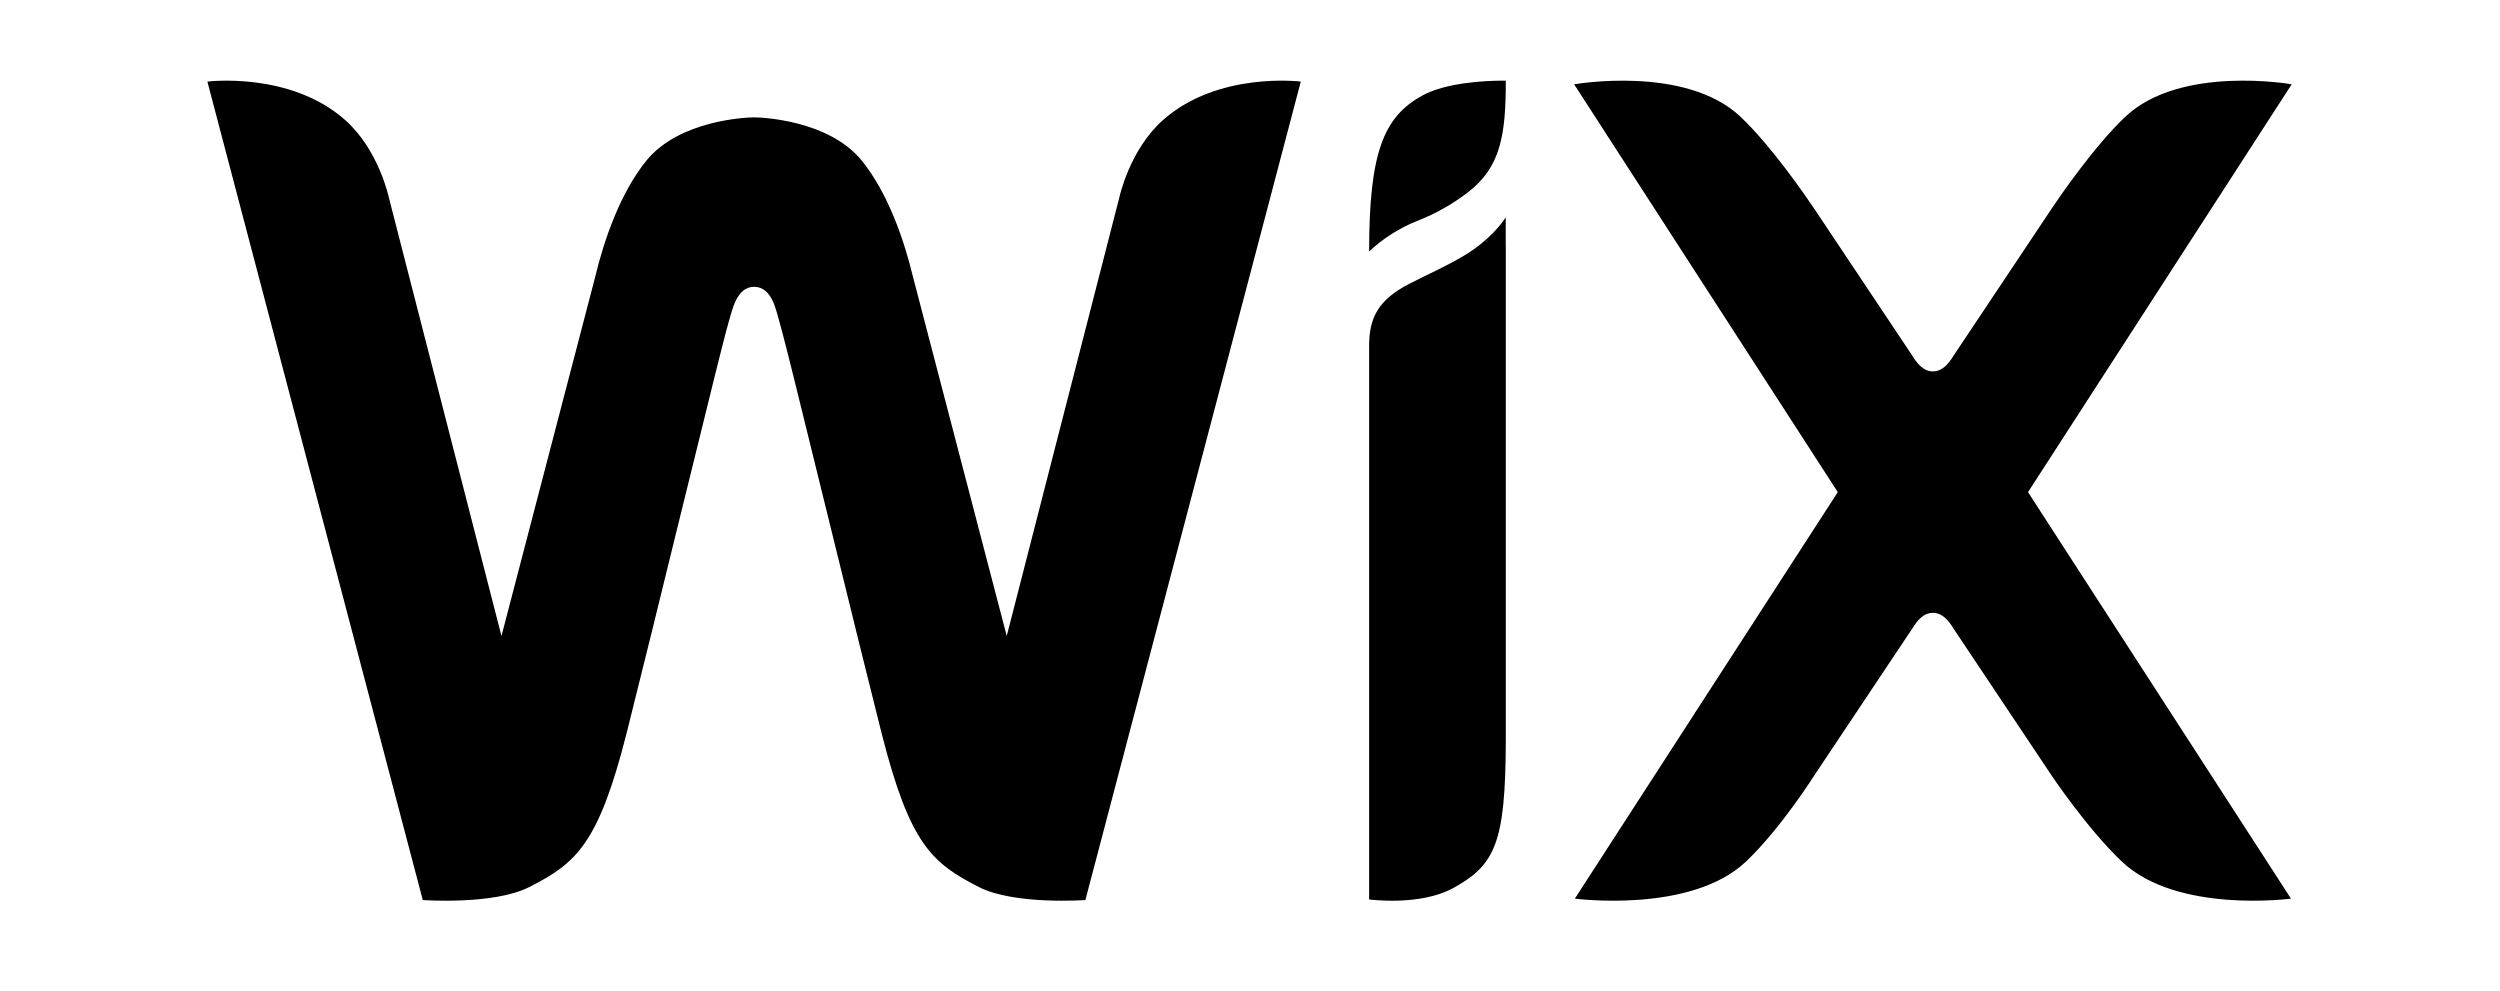
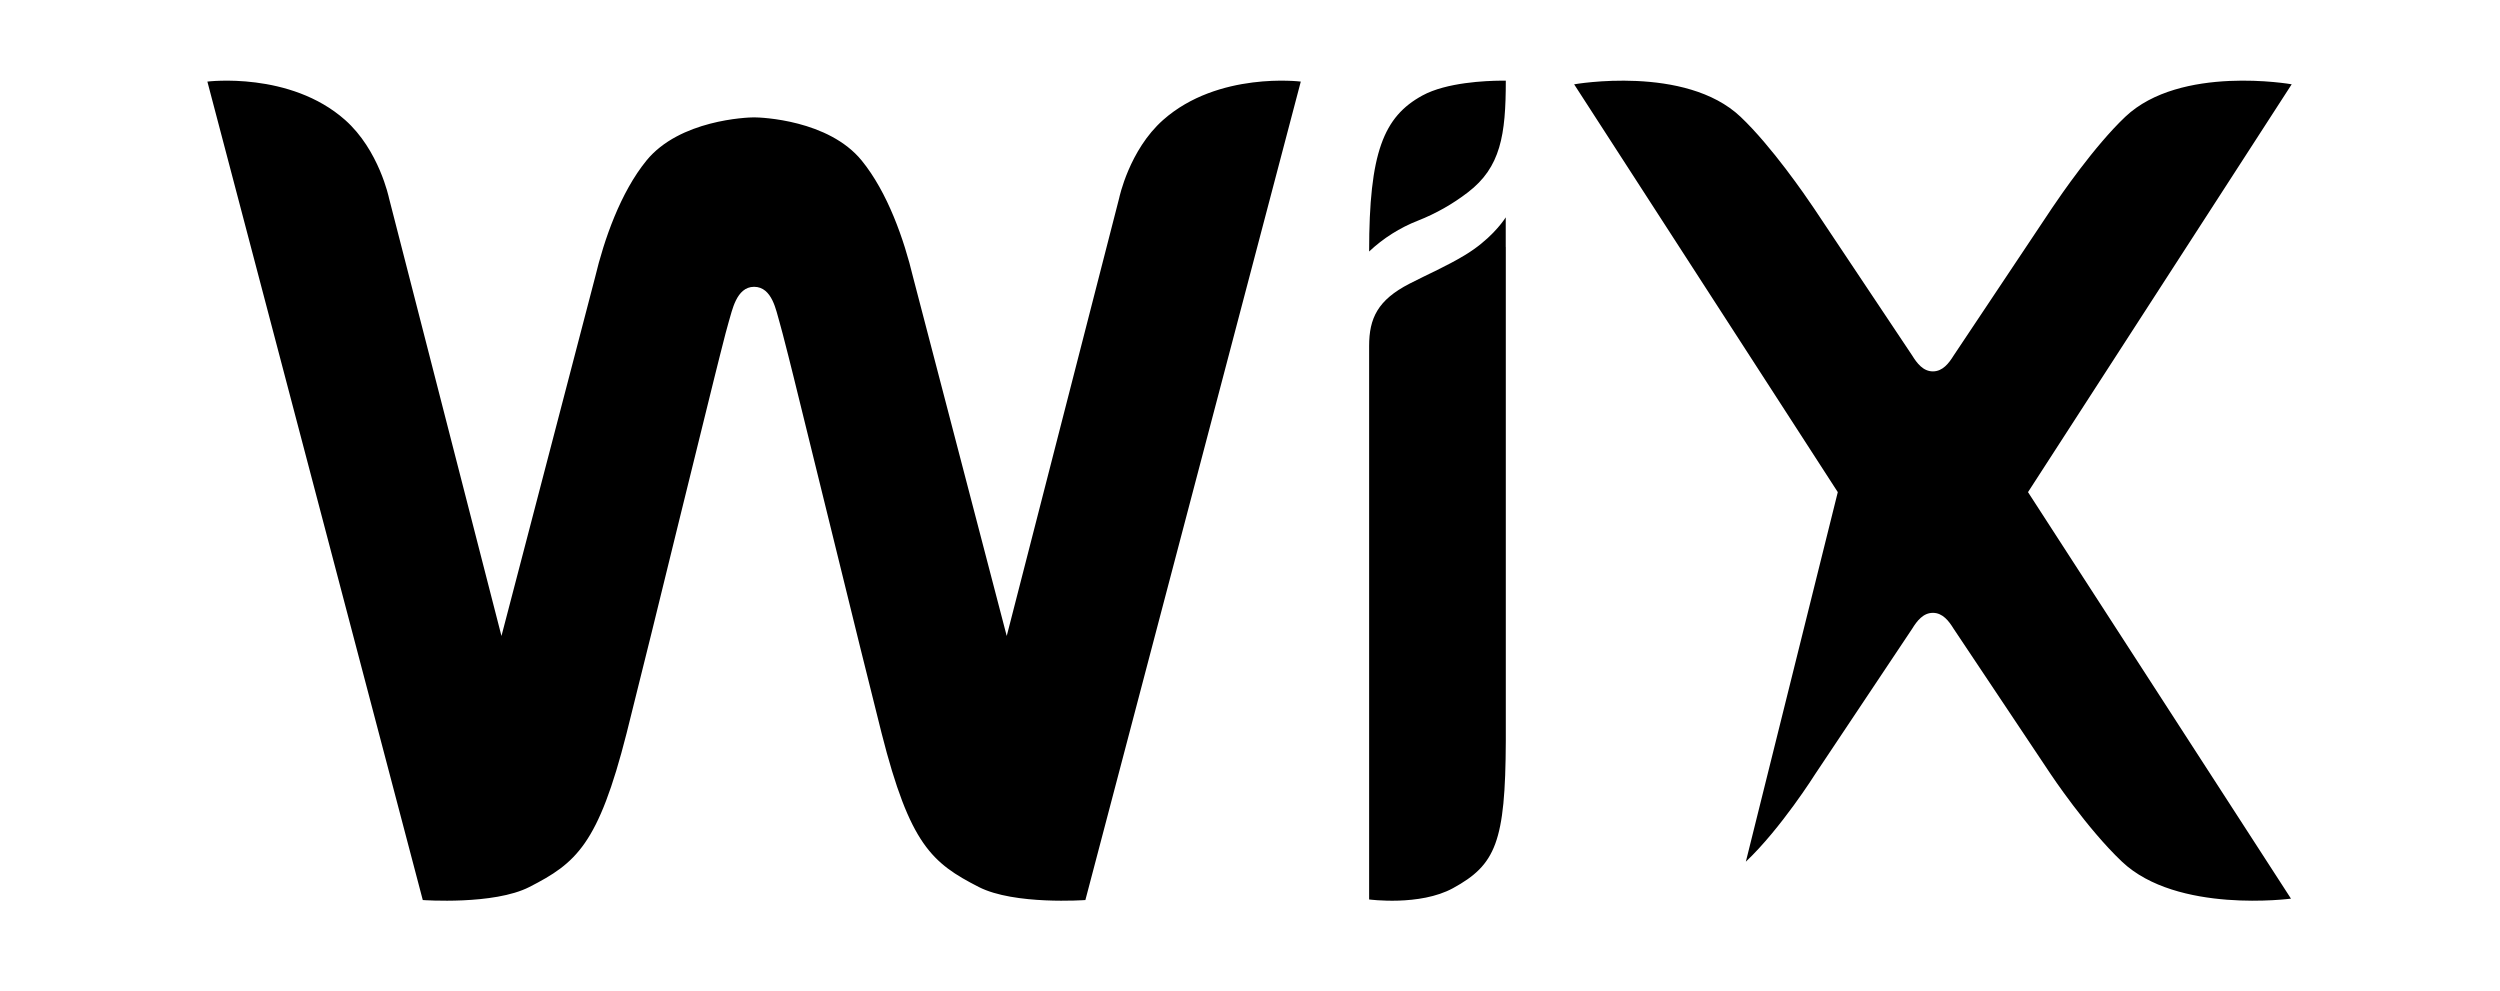
<svg xmlns="http://www.w3.org/2000/svg" width="217" height="86" viewBox="0 0 217 86" fill="none">
-   <path d="M18 7.082C18 7.082 25.172 6.177 29.953 10.412C32.904 13.025 33.764 17.19 33.764 17.19L43.527 55.203L51.648 24.091C52.437 20.784 53.864 16.694 56.117 13.93C58.994 10.409 64.834 10.187 65.457 10.187C66.08 10.187 71.917 10.409 74.791 13.93C77.045 16.694 78.471 20.781 79.263 24.091L87.384 55.203L97.145 17.19C97.145 17.19 98.008 13.025 100.959 10.412C105.74 6.177 112.908 7.082 112.908 7.082L94.211 78.124C94.211 78.124 88.045 78.572 84.958 76.991C80.903 74.915 78.978 73.313 76.523 63.644C75.282 58.699 74.056 53.75 72.845 48.797L72.385 46.931C71.089 41.646 69.796 36.382 68.886 32.719L68.441 30.939C68.031 29.326 67.75 28.24 67.649 27.914C67.373 27.021 67.044 24.895 65.454 24.895C63.9 24.895 63.541 27.024 63.259 27.914C63.156 28.24 62.874 29.323 62.468 30.939L62.023 32.719C61.076 36.525 60.136 40.333 59.205 44.144L58.748 46C57.312 51.887 55.859 57.769 54.388 63.647C51.933 73.313 50.005 74.918 45.95 76.991C42.863 78.572 36.697 78.124 36.697 78.124L18 7.082ZM130.698 18.865V21.431H130.704V64.314C130.671 73.114 129.82 75.069 126.118 77.094C123.241 78.669 118.84 78.073 118.84 78.073V30.035C118.84 27.623 119.587 26.043 122.343 24.625C123.989 23.777 125.522 23.127 127.118 22.166C129.298 20.861 130.404 19.31 130.647 18.942L130.698 18.865ZM136.635 7.319C136.635 7.319 146.295 5.608 151.079 10.137C153.769 12.684 156.744 17.026 157.417 18.029L157.545 18.219L157.56 18.242L165.983 30.865C166.389 31.521 166.923 32.236 167.777 32.236C168.628 32.236 169.165 31.524 169.574 30.865L177.995 18.242L178.009 18.219L178.137 18.029C178.81 17.026 181.785 12.684 184.478 10.134C189.259 5.608 198.919 7.316 198.919 7.316L176.031 42.717L198.857 78.002C198.857 78.002 188.974 79.325 184.19 74.796C181.129 71.901 177.995 67.188 177.995 67.188L169.571 54.569C169.165 53.91 168.628 53.195 167.777 53.195C166.923 53.195 166.389 53.907 165.98 54.569L157.56 67.188C157.56 67.188 154.597 71.901 151.539 74.796C146.755 79.325 136.695 78.002 136.695 78.002L159.52 42.717L136.635 7.319ZM130.674 7.002H130.704C130.704 11.717 130.259 14.52 127.411 16.697C126.09 17.713 124.632 18.539 123.081 19.15C121.509 19.764 120.069 20.674 118.84 21.831C118.84 13.242 120.095 10.131 123.467 8.289C125.564 7.144 129.007 7.014 130.244 7.002H130.674Z" fill="black" />
+   <path d="M18 7.082C18 7.082 25.172 6.177 29.953 10.412C32.904 13.025 33.764 17.19 33.764 17.19L43.527 55.203L51.648 24.091C52.437 20.784 53.864 16.694 56.117 13.93C58.994 10.409 64.834 10.187 65.457 10.187C66.08 10.187 71.917 10.409 74.791 13.93C77.045 16.694 78.471 20.781 79.263 24.091L87.384 55.203L97.145 17.19C97.145 17.19 98.008 13.025 100.959 10.412C105.74 6.177 112.908 7.082 112.908 7.082L94.211 78.124C94.211 78.124 88.045 78.572 84.958 76.991C80.903 74.915 78.978 73.313 76.523 63.644C75.282 58.699 74.056 53.75 72.845 48.797L72.385 46.931C71.089 41.646 69.796 36.382 68.886 32.719L68.441 30.939C68.031 29.326 67.75 28.24 67.649 27.914C67.373 27.021 67.044 24.895 65.454 24.895C63.9 24.895 63.541 27.024 63.259 27.914C63.156 28.24 62.874 29.323 62.468 30.939L62.023 32.719C61.076 36.525 60.136 40.333 59.205 44.144L58.748 46C57.312 51.887 55.859 57.769 54.388 63.647C51.933 73.313 50.005 74.918 45.95 76.991C42.863 78.572 36.697 78.124 36.697 78.124L18 7.082ZM130.698 18.865V21.431H130.704V64.314C130.671 73.114 129.82 75.069 126.118 77.094C123.241 78.669 118.84 78.073 118.84 78.073V30.035C118.84 27.623 119.587 26.043 122.343 24.625C123.989 23.777 125.522 23.127 127.118 22.166C129.298 20.861 130.404 19.31 130.647 18.942L130.698 18.865ZM136.635 7.319C136.635 7.319 146.295 5.608 151.079 10.137C153.769 12.684 156.744 17.026 157.417 18.029L157.545 18.219L157.56 18.242L165.983 30.865C166.389 31.521 166.923 32.236 167.777 32.236C168.628 32.236 169.165 31.524 169.574 30.865L177.995 18.242L178.009 18.219L178.137 18.029C178.81 17.026 181.785 12.684 184.478 10.134C189.259 5.608 198.919 7.316 198.919 7.316L176.031 42.717L198.857 78.002C198.857 78.002 188.974 79.325 184.19 74.796C181.129 71.901 177.995 67.188 177.995 67.188L169.571 54.569C169.165 53.91 168.628 53.195 167.777 53.195C166.923 53.195 166.389 53.907 165.98 54.569L157.56 67.188C157.56 67.188 154.597 71.901 151.539 74.796L159.52 42.717L136.635 7.319ZM130.674 7.002H130.704C130.704 11.717 130.259 14.52 127.411 16.697C126.09 17.713 124.632 18.539 123.081 19.15C121.509 19.764 120.069 20.674 118.84 21.831C118.84 13.242 120.095 10.131 123.467 8.289C125.564 7.144 129.007 7.014 130.244 7.002H130.674Z" fill="black" />
</svg>